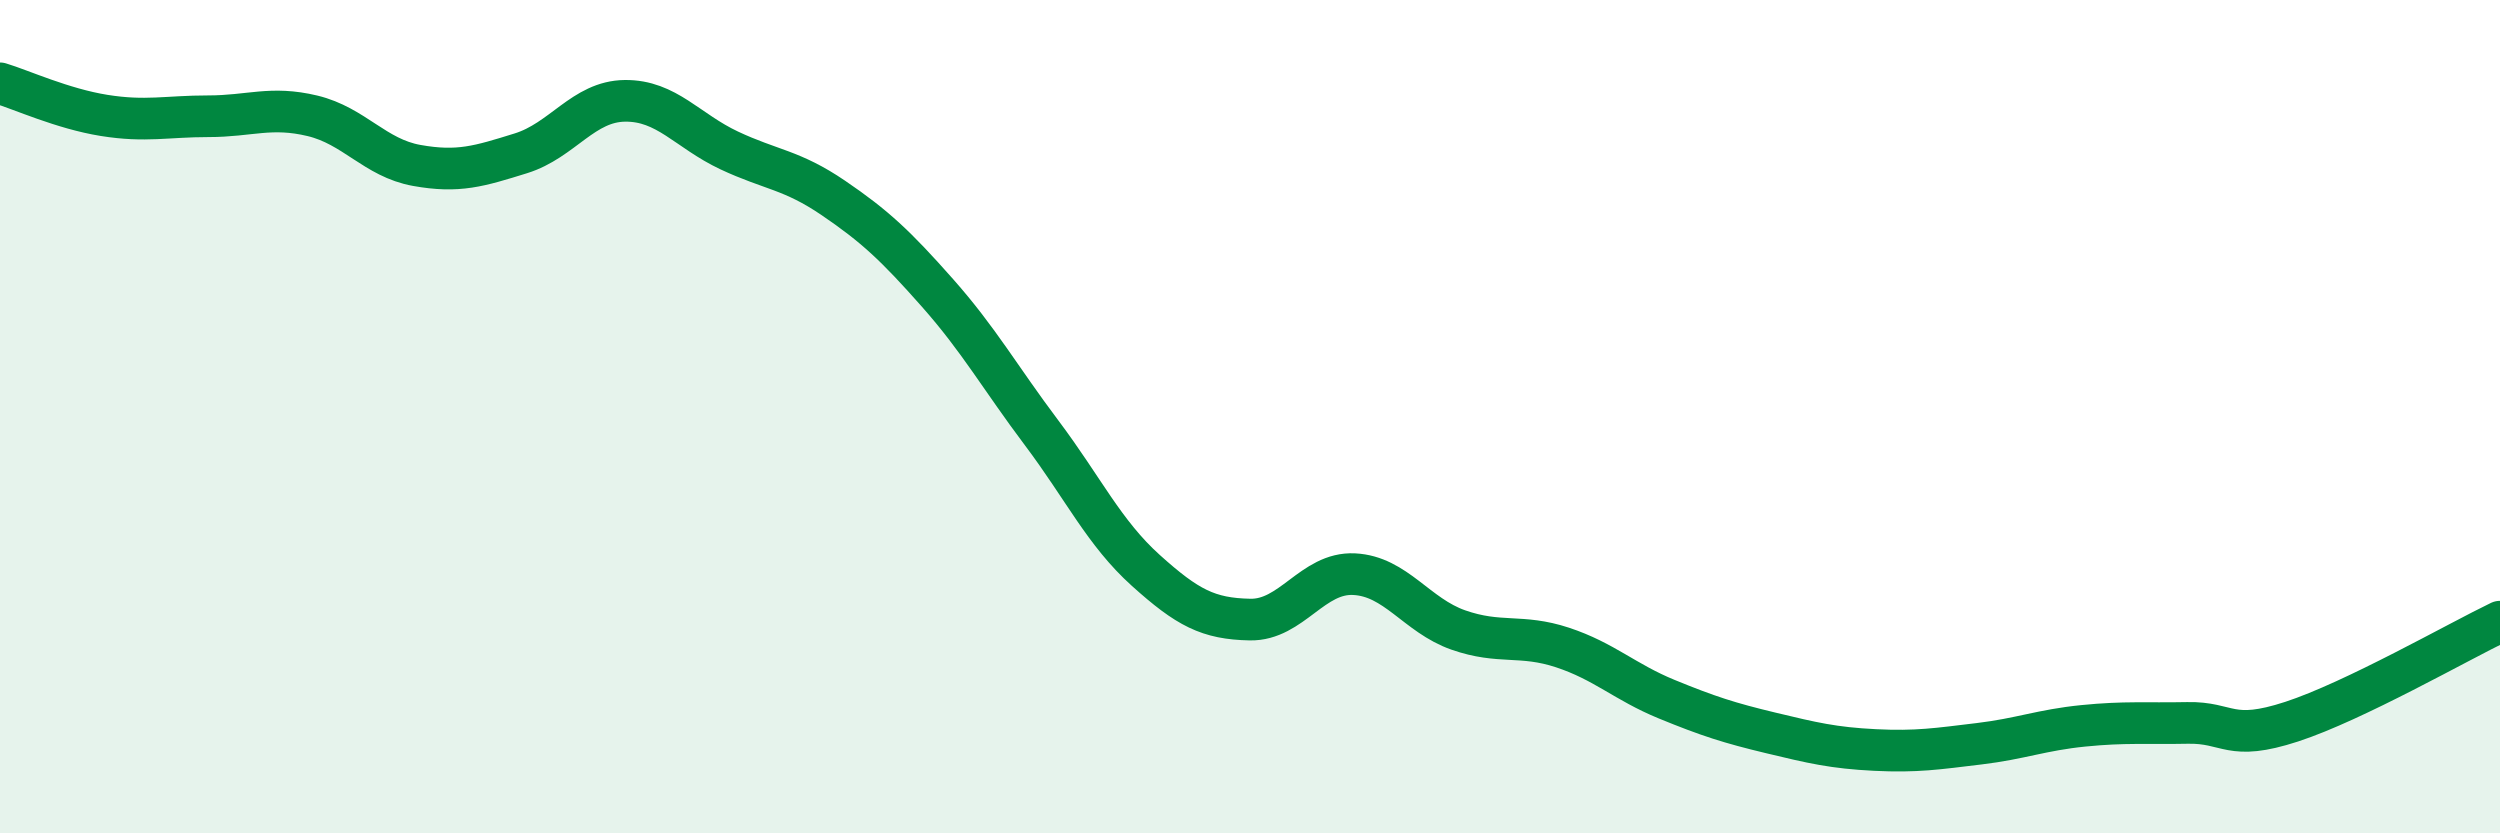
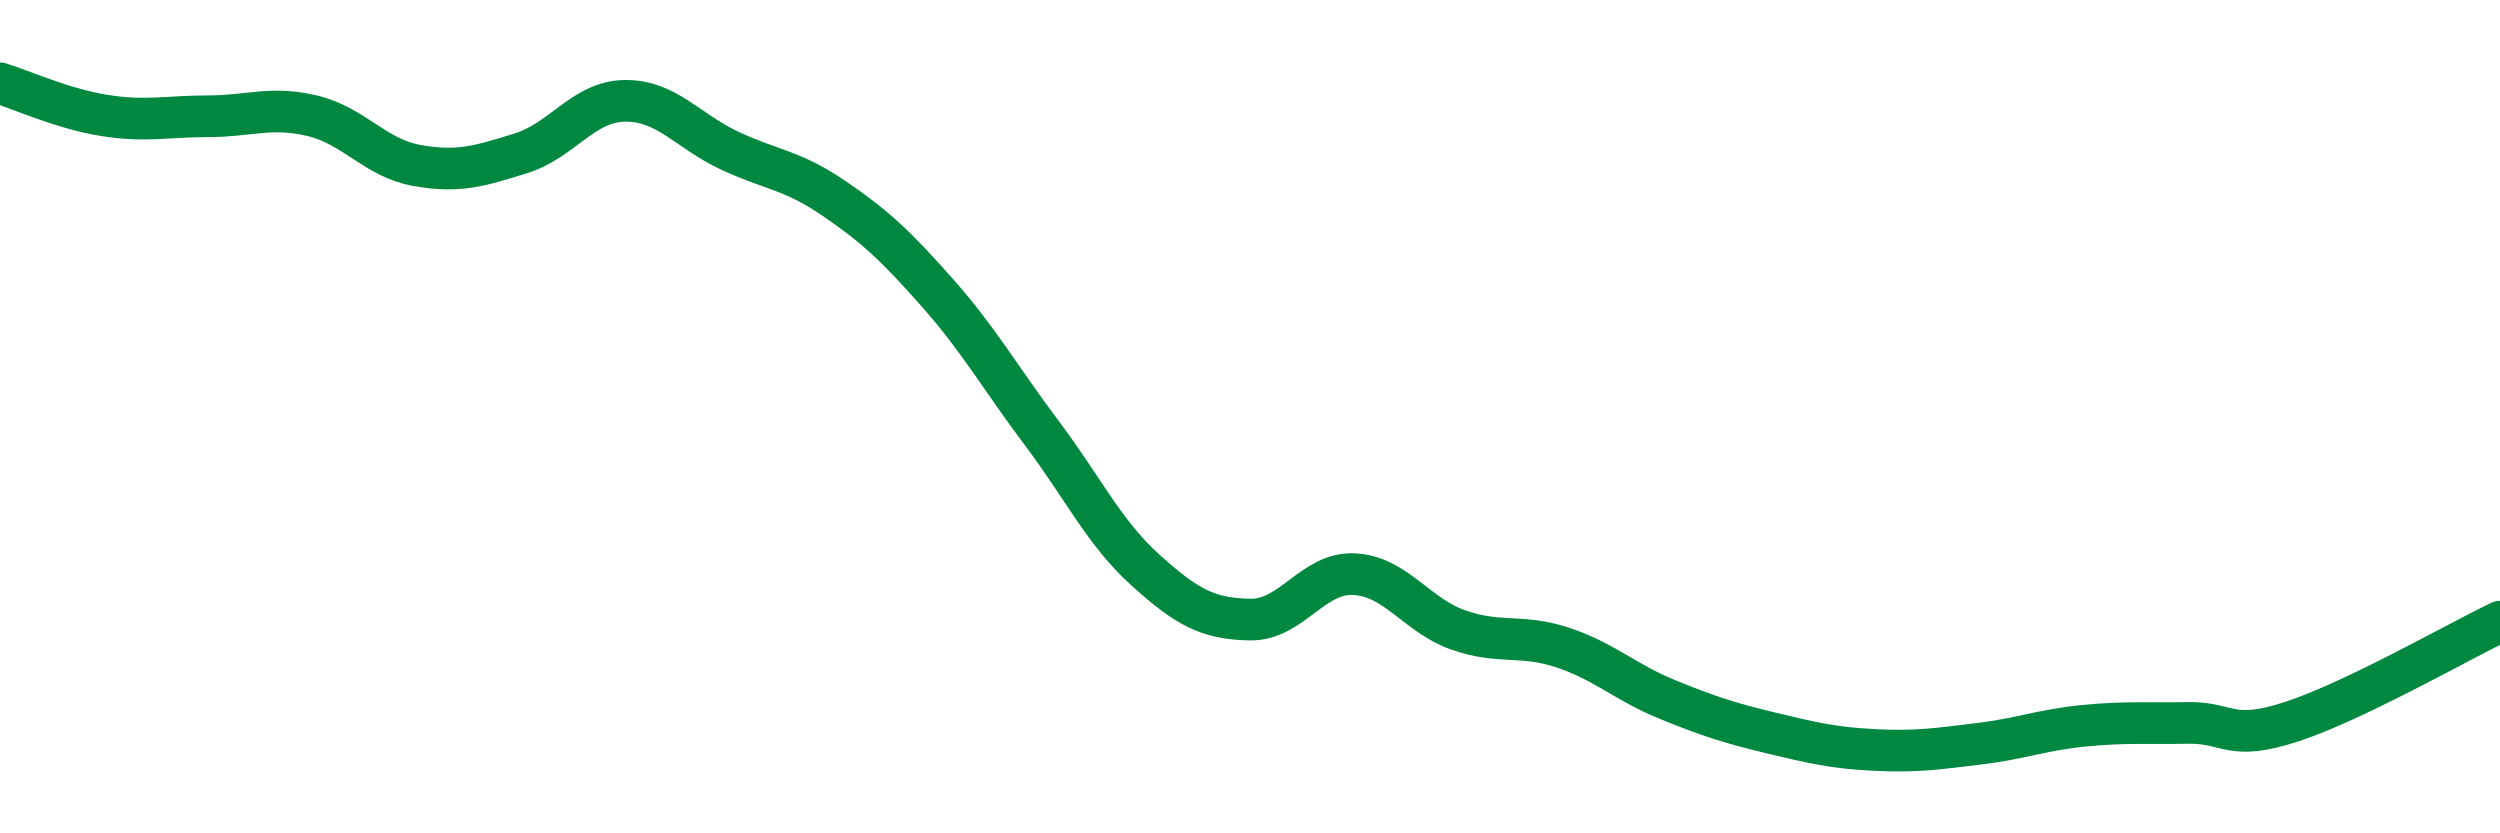
<svg xmlns="http://www.w3.org/2000/svg" width="60" height="20" viewBox="0 0 60 20">
-   <path d="M 0,2 C 0.5,2.15 1.5,2.61 2.5,2.77 C 3.5,2.93 4,2.79 5,2.79 C 6,2.79 6.5,2.54 7.5,2.78 C 8.5,3.02 9,3.79 10,3.97 C 11,4.15 11.5,3.99 12.5,3.68 C 13.5,3.37 14,2.43 15,2.42 C 16,2.41 16.5,3.14 17.5,3.61 C 18.5,4.08 19,4.07 20,4.75 C 21,5.43 21.5,5.9 22.5,7.03 C 23.5,8.16 24,9.06 25,10.39 C 26,11.72 26.5,12.79 27.5,13.69 C 28.5,14.59 29,14.85 30,14.87 C 31,14.89 31.5,13.73 32.5,13.78 C 33.5,13.83 34,14.77 35,15.12 C 36,15.47 36.5,15.21 37.5,15.54 C 38.5,15.87 39,16.37 40,16.78 C 41,17.19 41.5,17.35 42.5,17.59 C 43.5,17.83 44,17.95 45,18 C 46,18.05 46.5,17.97 47.5,17.85 C 48.5,17.73 49,17.52 50,17.42 C 51,17.32 51.5,17.37 52.5,17.35 C 53.5,17.33 53.5,17.81 55,17.32 C 56.5,16.83 59,15.4 60,14.92L60 20L0 20Z" fill="#008740" opacity="0.1" stroke-linecap="round" stroke-linejoin="round" />
  <path d="M 0,2 C 0.5,2.15 1.5,2.61 2.5,2.77 C 3.5,2.93 4,2.79 5,2.79 C 6,2.79 6.5,2.54 7.5,2.78 C 8.5,3.02 9,3.79 10,3.97 C 11,4.15 11.5,3.99 12.5,3.68 C 13.5,3.37 14,2.43 15,2.42 C 16,2.41 16.5,3.14 17.5,3.61 C 18.5,4.08 19,4.07 20,4.75 C 21,5.43 21.5,5.9 22.5,7.03 C 23.5,8.16 24,9.06 25,10.39 C 26,11.72 26.5,12.79 27.5,13.69 C 28.5,14.59 29,14.85 30,14.87 C 31,14.89 31.5,13.73 32.5,13.78 C 33.5,13.83 34,14.77 35,15.12 C 36,15.47 36.5,15.21 37.5,15.54 C 38.5,15.87 39,16.37 40,16.78 C 41,17.19 41.5,17.35 42.5,17.59 C 43.5,17.83 44,17.95 45,18 C 46,18.05 46.5,17.97 47.5,17.85 C 48.5,17.73 49,17.52 50,17.42 C 51,17.32 51.5,17.37 52.5,17.35 C 53.5,17.33 53.5,17.81 55,17.32 C 56.5,16.83 59,15.4 60,14.92" stroke="#008740" stroke-width="1" fill="none" stroke-linecap="round" stroke-linejoin="round" />
</svg>